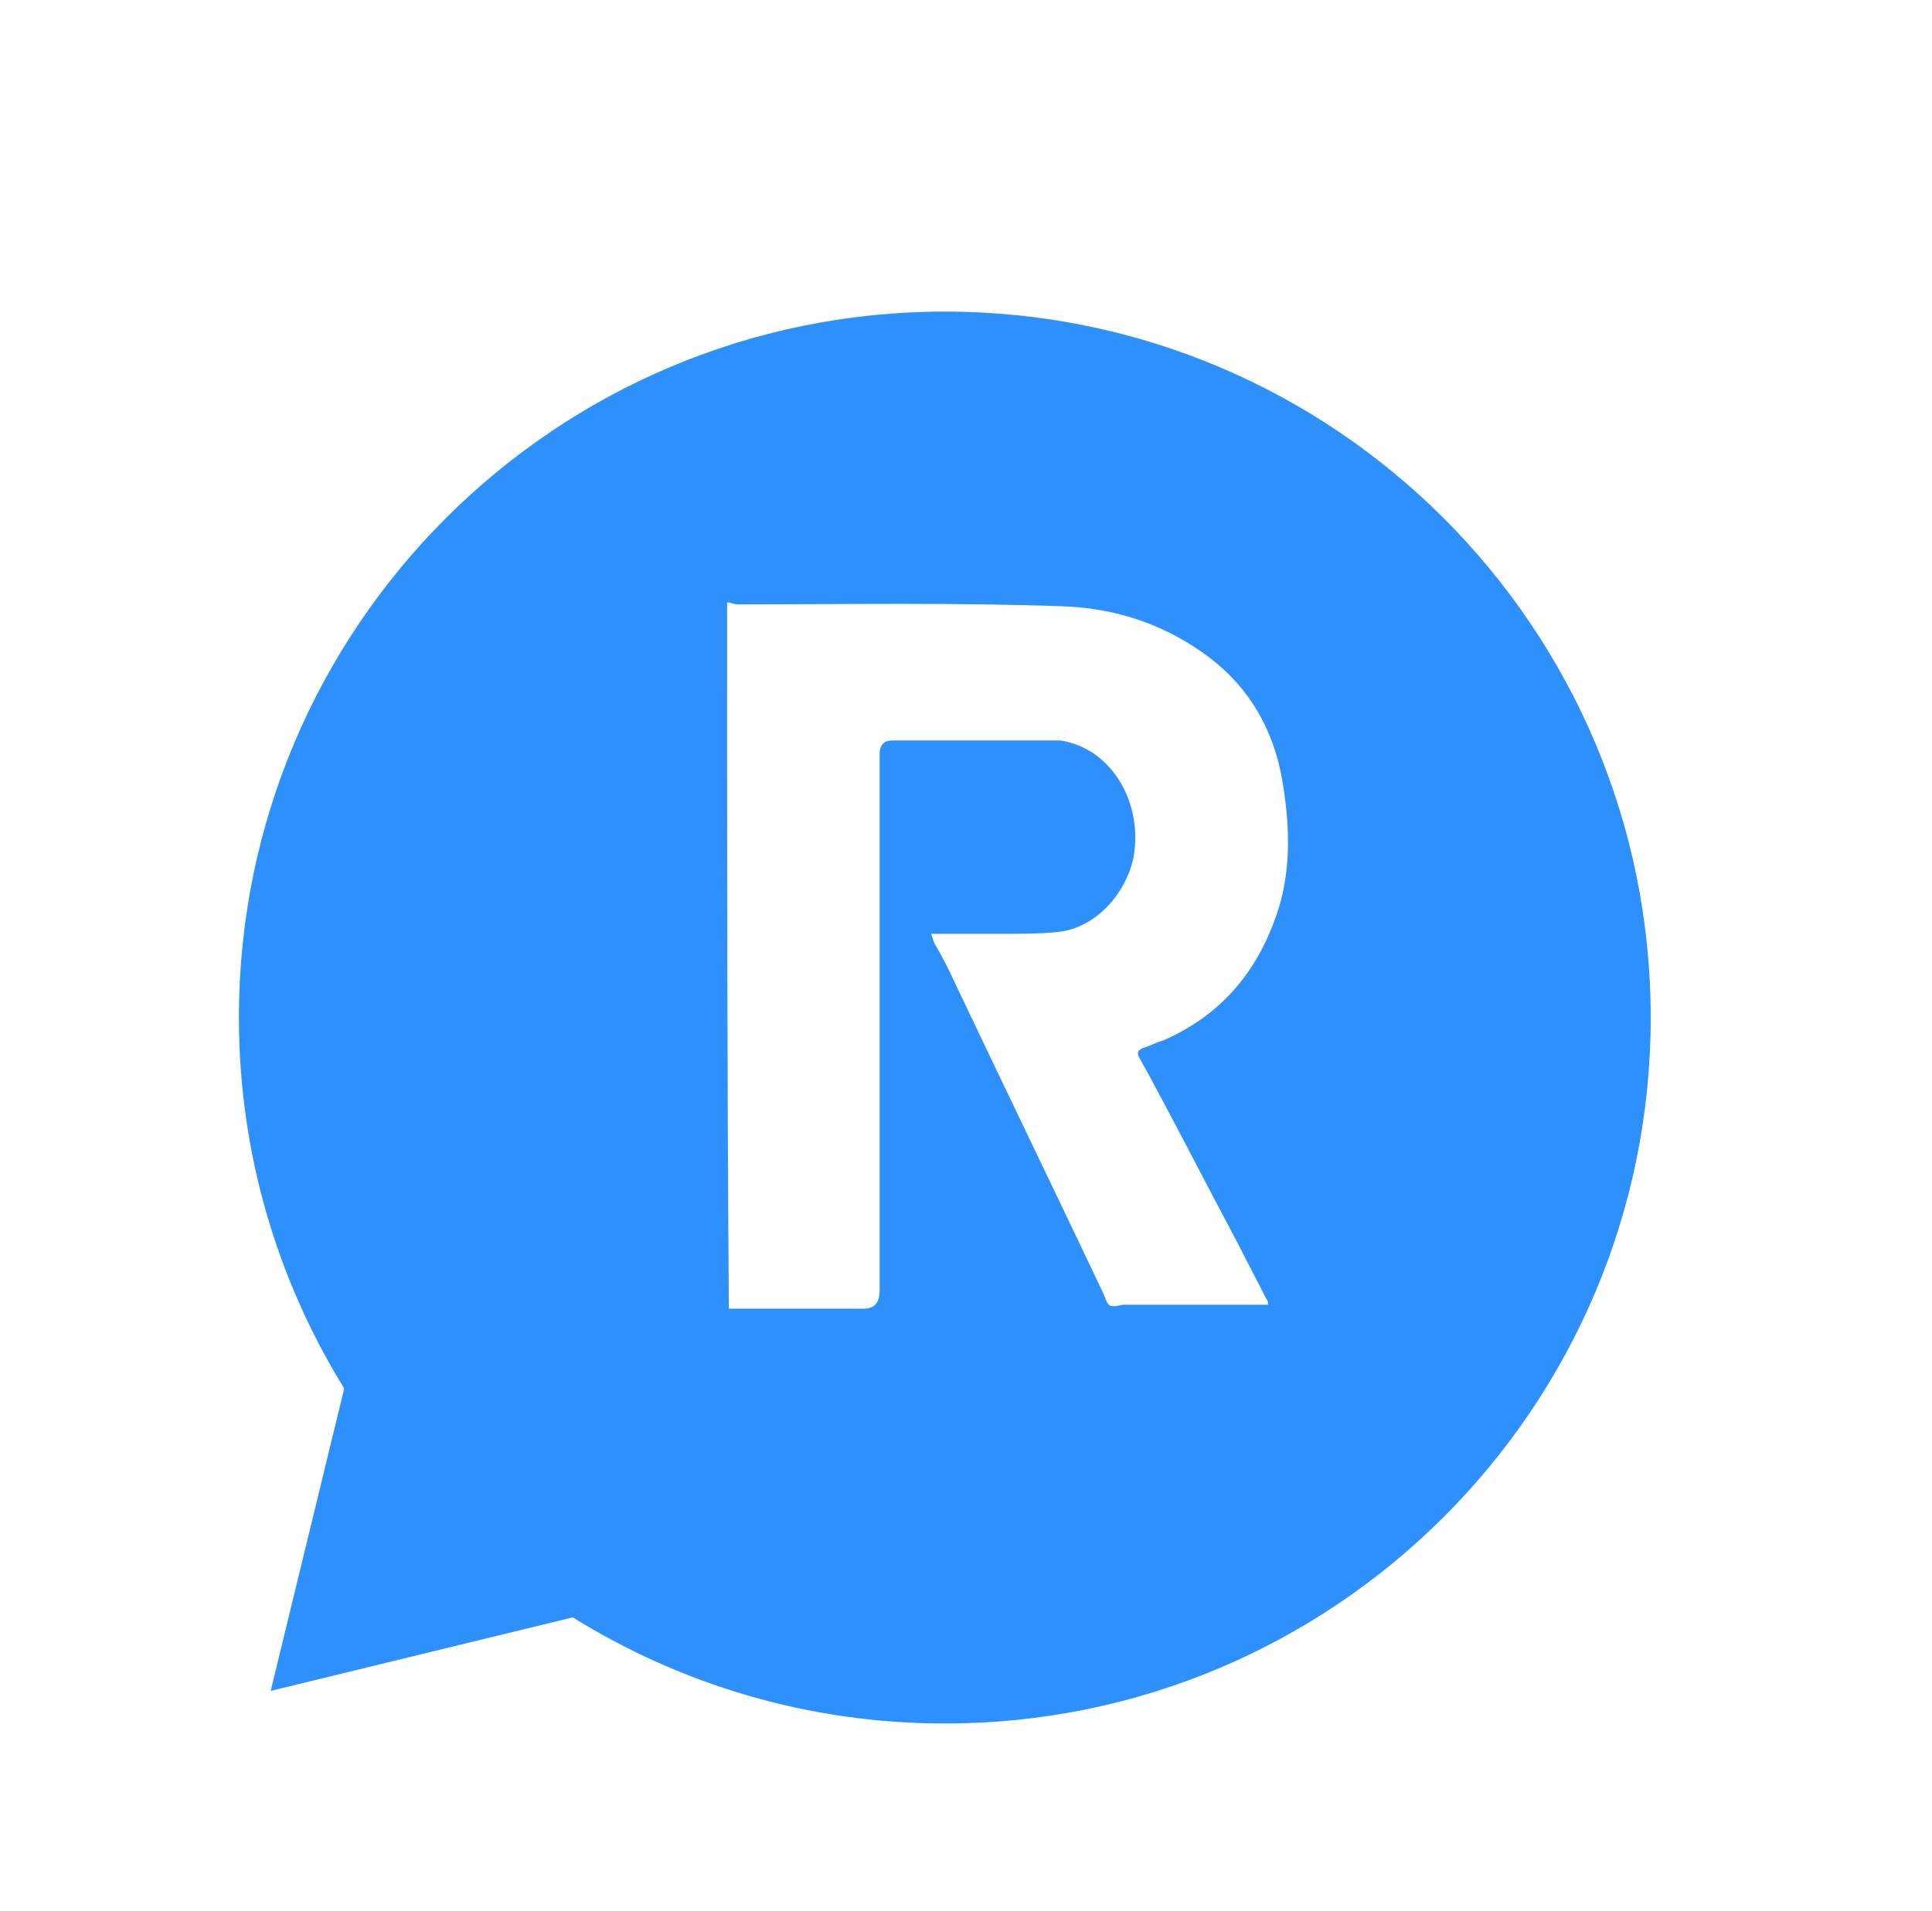
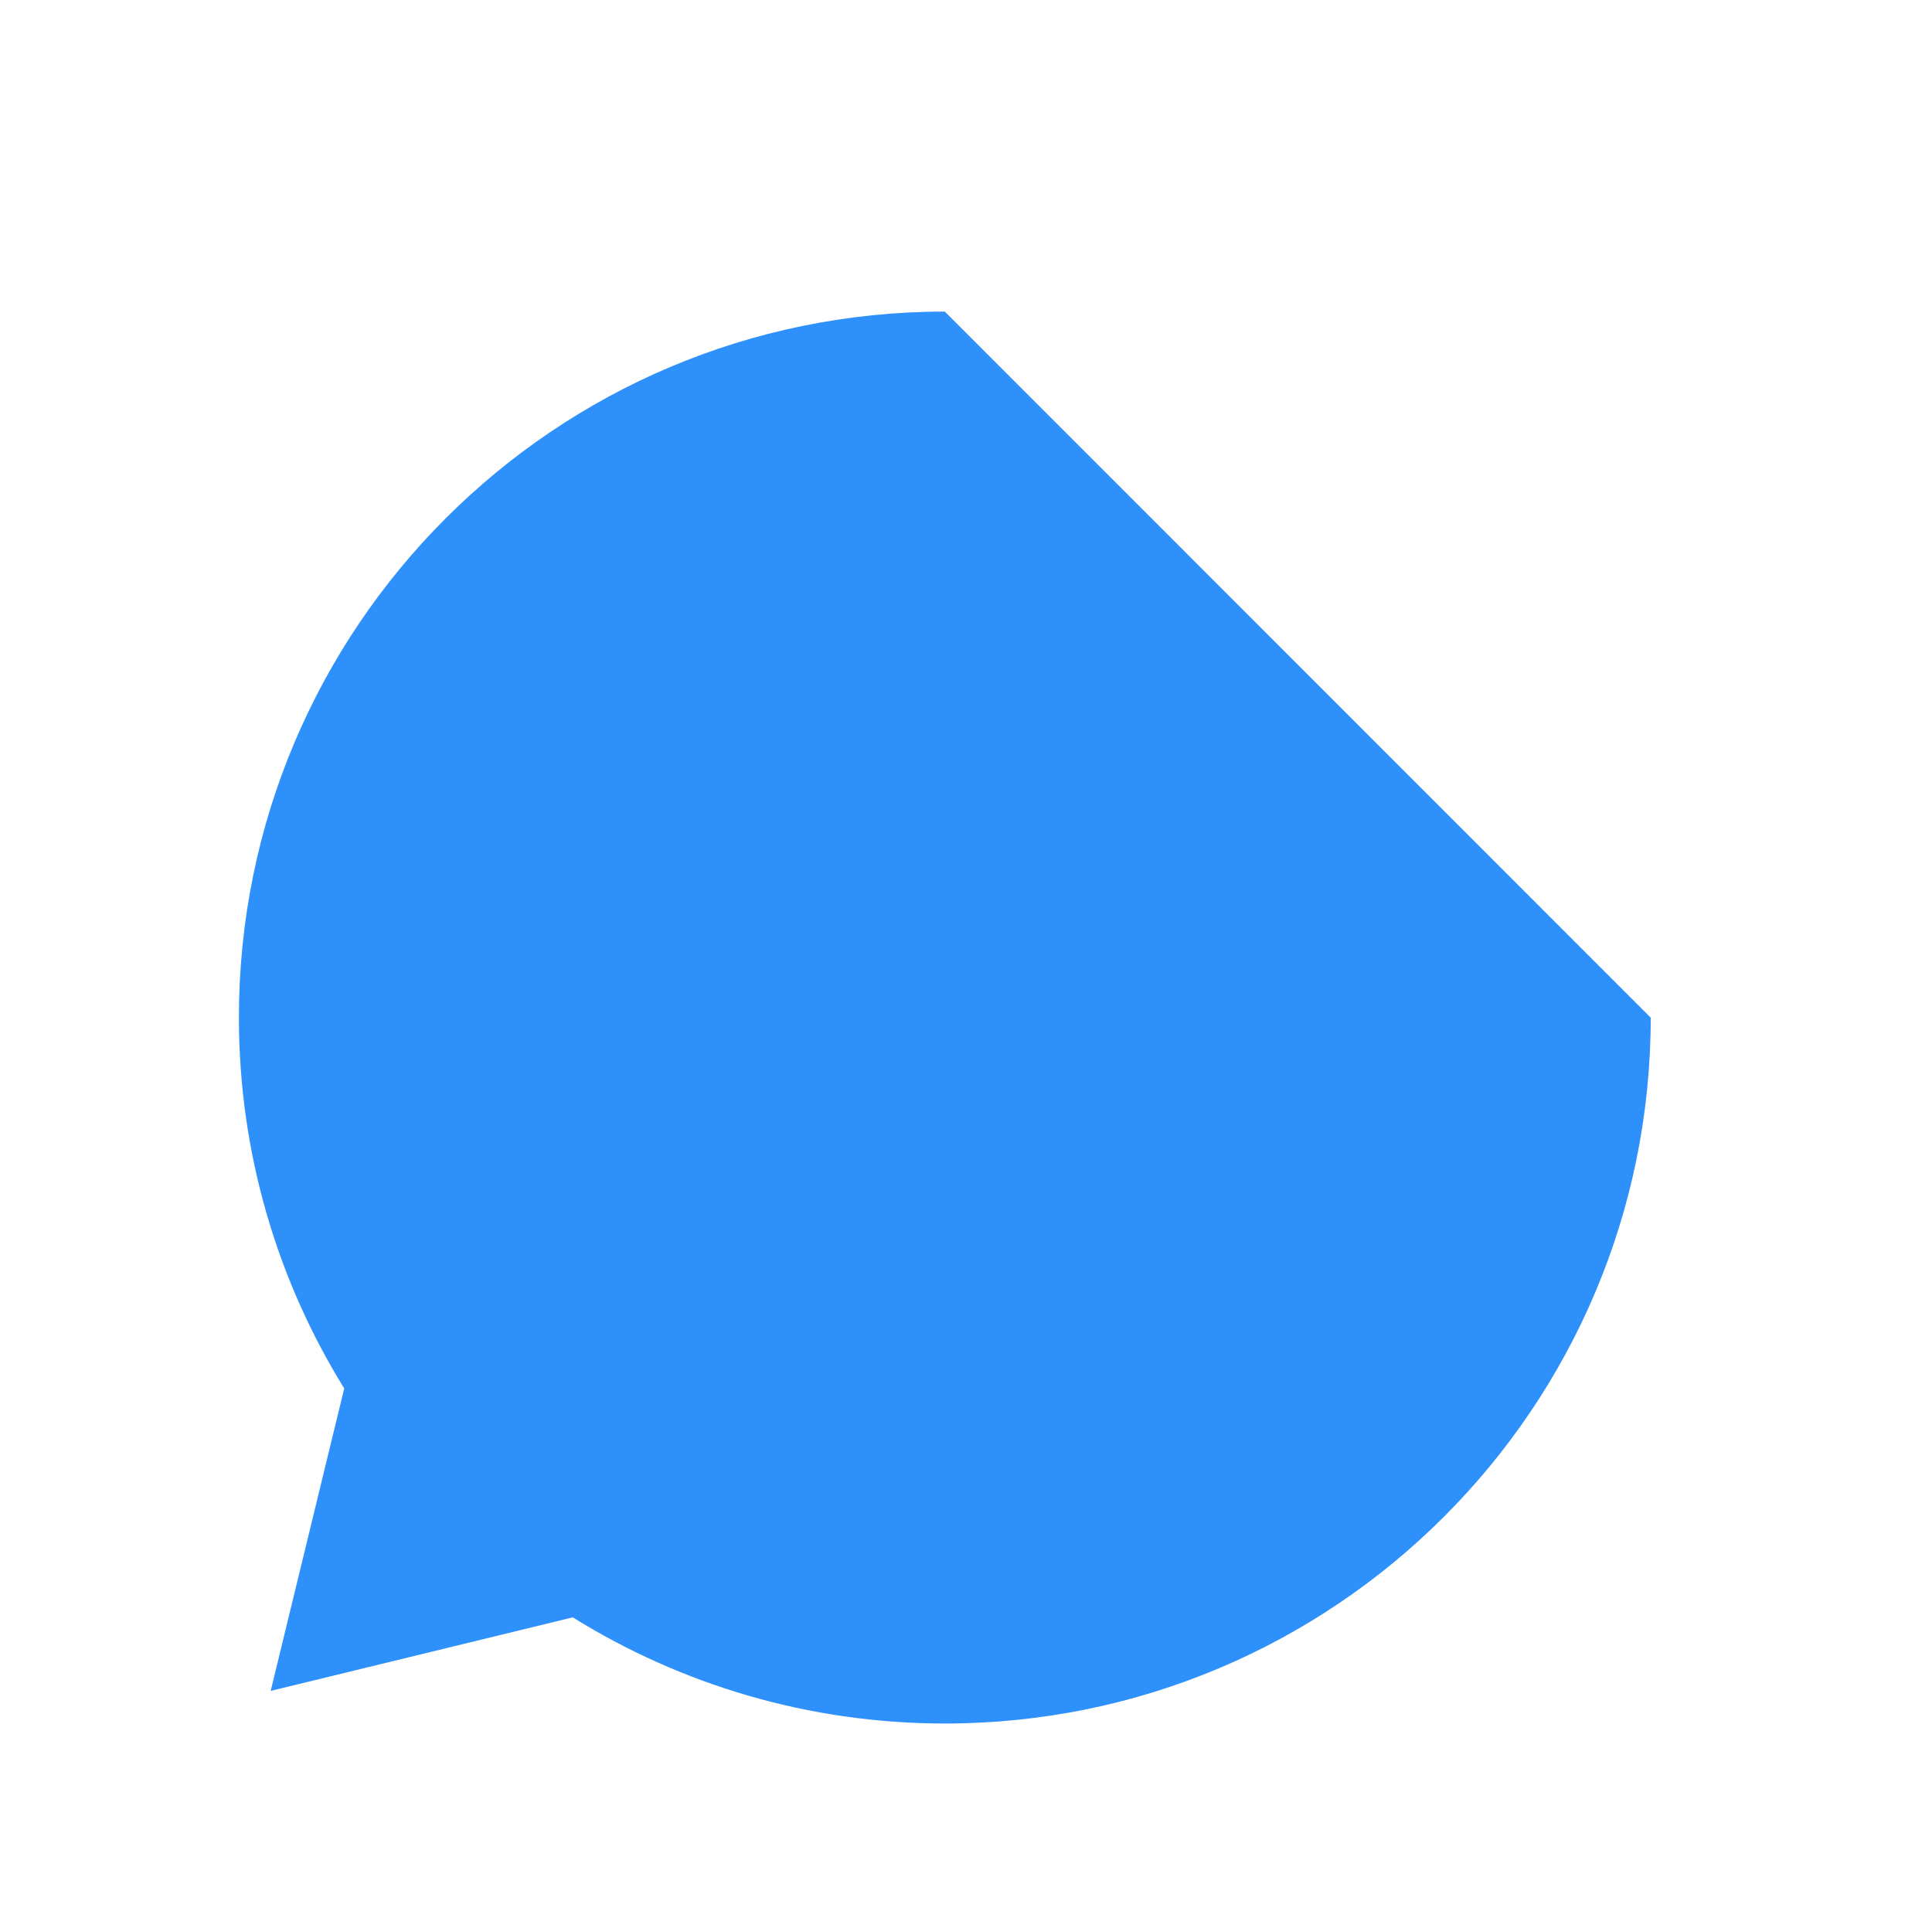
<svg xmlns="http://www.w3.org/2000/svg" width="93" height="92" viewBox="0 0 93 92" fill="none">
  <g filter="url(#filter0_d_2088_1263)">
-     <path d="M46.48 12C27.71 12 12.5 27.22 12.5 45.98C12.5 52.53 14.36 58.65 17.57 63.84L14.03 78.4L28.57 74.86C33.77 78.09 39.91 79.97 46.48 79.97C65.25 79.97 80.46 64.75 80.46 45.99C80.46 27.23 65.25 12 46.48 12Z" fill="#2E90FA" />
+     <path d="M46.48 12C27.71 12 12.5 27.22 12.5 45.98C12.5 52.53 14.36 58.65 17.57 63.84L14.03 78.4L28.57 74.86C33.77 78.09 39.91 79.97 46.48 79.97C65.25 79.97 80.46 64.75 80.46 45.99Z" fill="#2E90FA" />
  </g>
-   <path d="M35 29C35.171 29 35.342 29.095 35.512 29.095C40.72 29.095 46.013 29 51.221 29.19C53.697 29.285 56.088 30.045 58.222 31.659C60.1 33.084 61.296 35.078 61.722 37.547C62.064 39.542 62.149 41.536 61.637 43.436C60.698 46.665 58.82 48.849 56.002 50.084C55.661 50.179 55.319 50.369 54.978 50.464C54.807 50.559 54.722 50.654 54.807 50.844C56.429 53.788 57.966 56.827 59.588 59.866C60.015 60.721 60.527 61.67 60.954 62.525C61.039 62.62 61.039 62.715 61.039 62.81H54.039C53.27 63 53.356 62.81 53.1 62.24C50.709 57.207 48.319 52.268 45.928 47.235C45.672 46.665 45.33 46 44.989 45.43C44.904 45.24 44.904 45.145 44.818 44.955H48.319C49.172 44.955 50.111 44.955 50.965 44.86C52.673 44.67 54.124 43.151 54.551 41.346C55.063 38.687 53.526 36.028 51.051 35.648H42.94C42.541 35.648 42.342 35.87 42.342 36.313V62.145C42.342 62.715 42.086 63 41.574 63H35.085C35 51.508 35 40.302 35 29Z" fill="white" />
  <defs>
    <filter id="filter0_d_2088_1263" x="7.5" y="11" width="75.961" height="75.97" filterUnits="userSpaceOnUse" color-interpolation-filters="sRGB">
      <feFlood flood-opacity="0" result="BackgroundImageFix" />
      <feColorMatrix in="SourceAlpha" type="matrix" values="0 0 0 0 0 0 0 0 0 0 0 0 0 0 0 0 0 0 127 0" result="hardAlpha" />
      <feOffset dx="-1" dy="3" />
      <feGaussianBlur stdDeviation="2" />
      <feComposite in2="hardAlpha" operator="out" />
      <feColorMatrix type="matrix" values="0 0 0 0 0 0 0 0 0 0 0 0 0 0 0 0 0 0 0.25 0" />
      <feBlend mode="normal" in2="BackgroundImageFix" result="effect1_dropShadow_2088_1263" />
      <feBlend mode="normal" in="SourceGraphic" in2="effect1_dropShadow_2088_1263" result="shape" />
    </filter>
  </defs>
</svg>